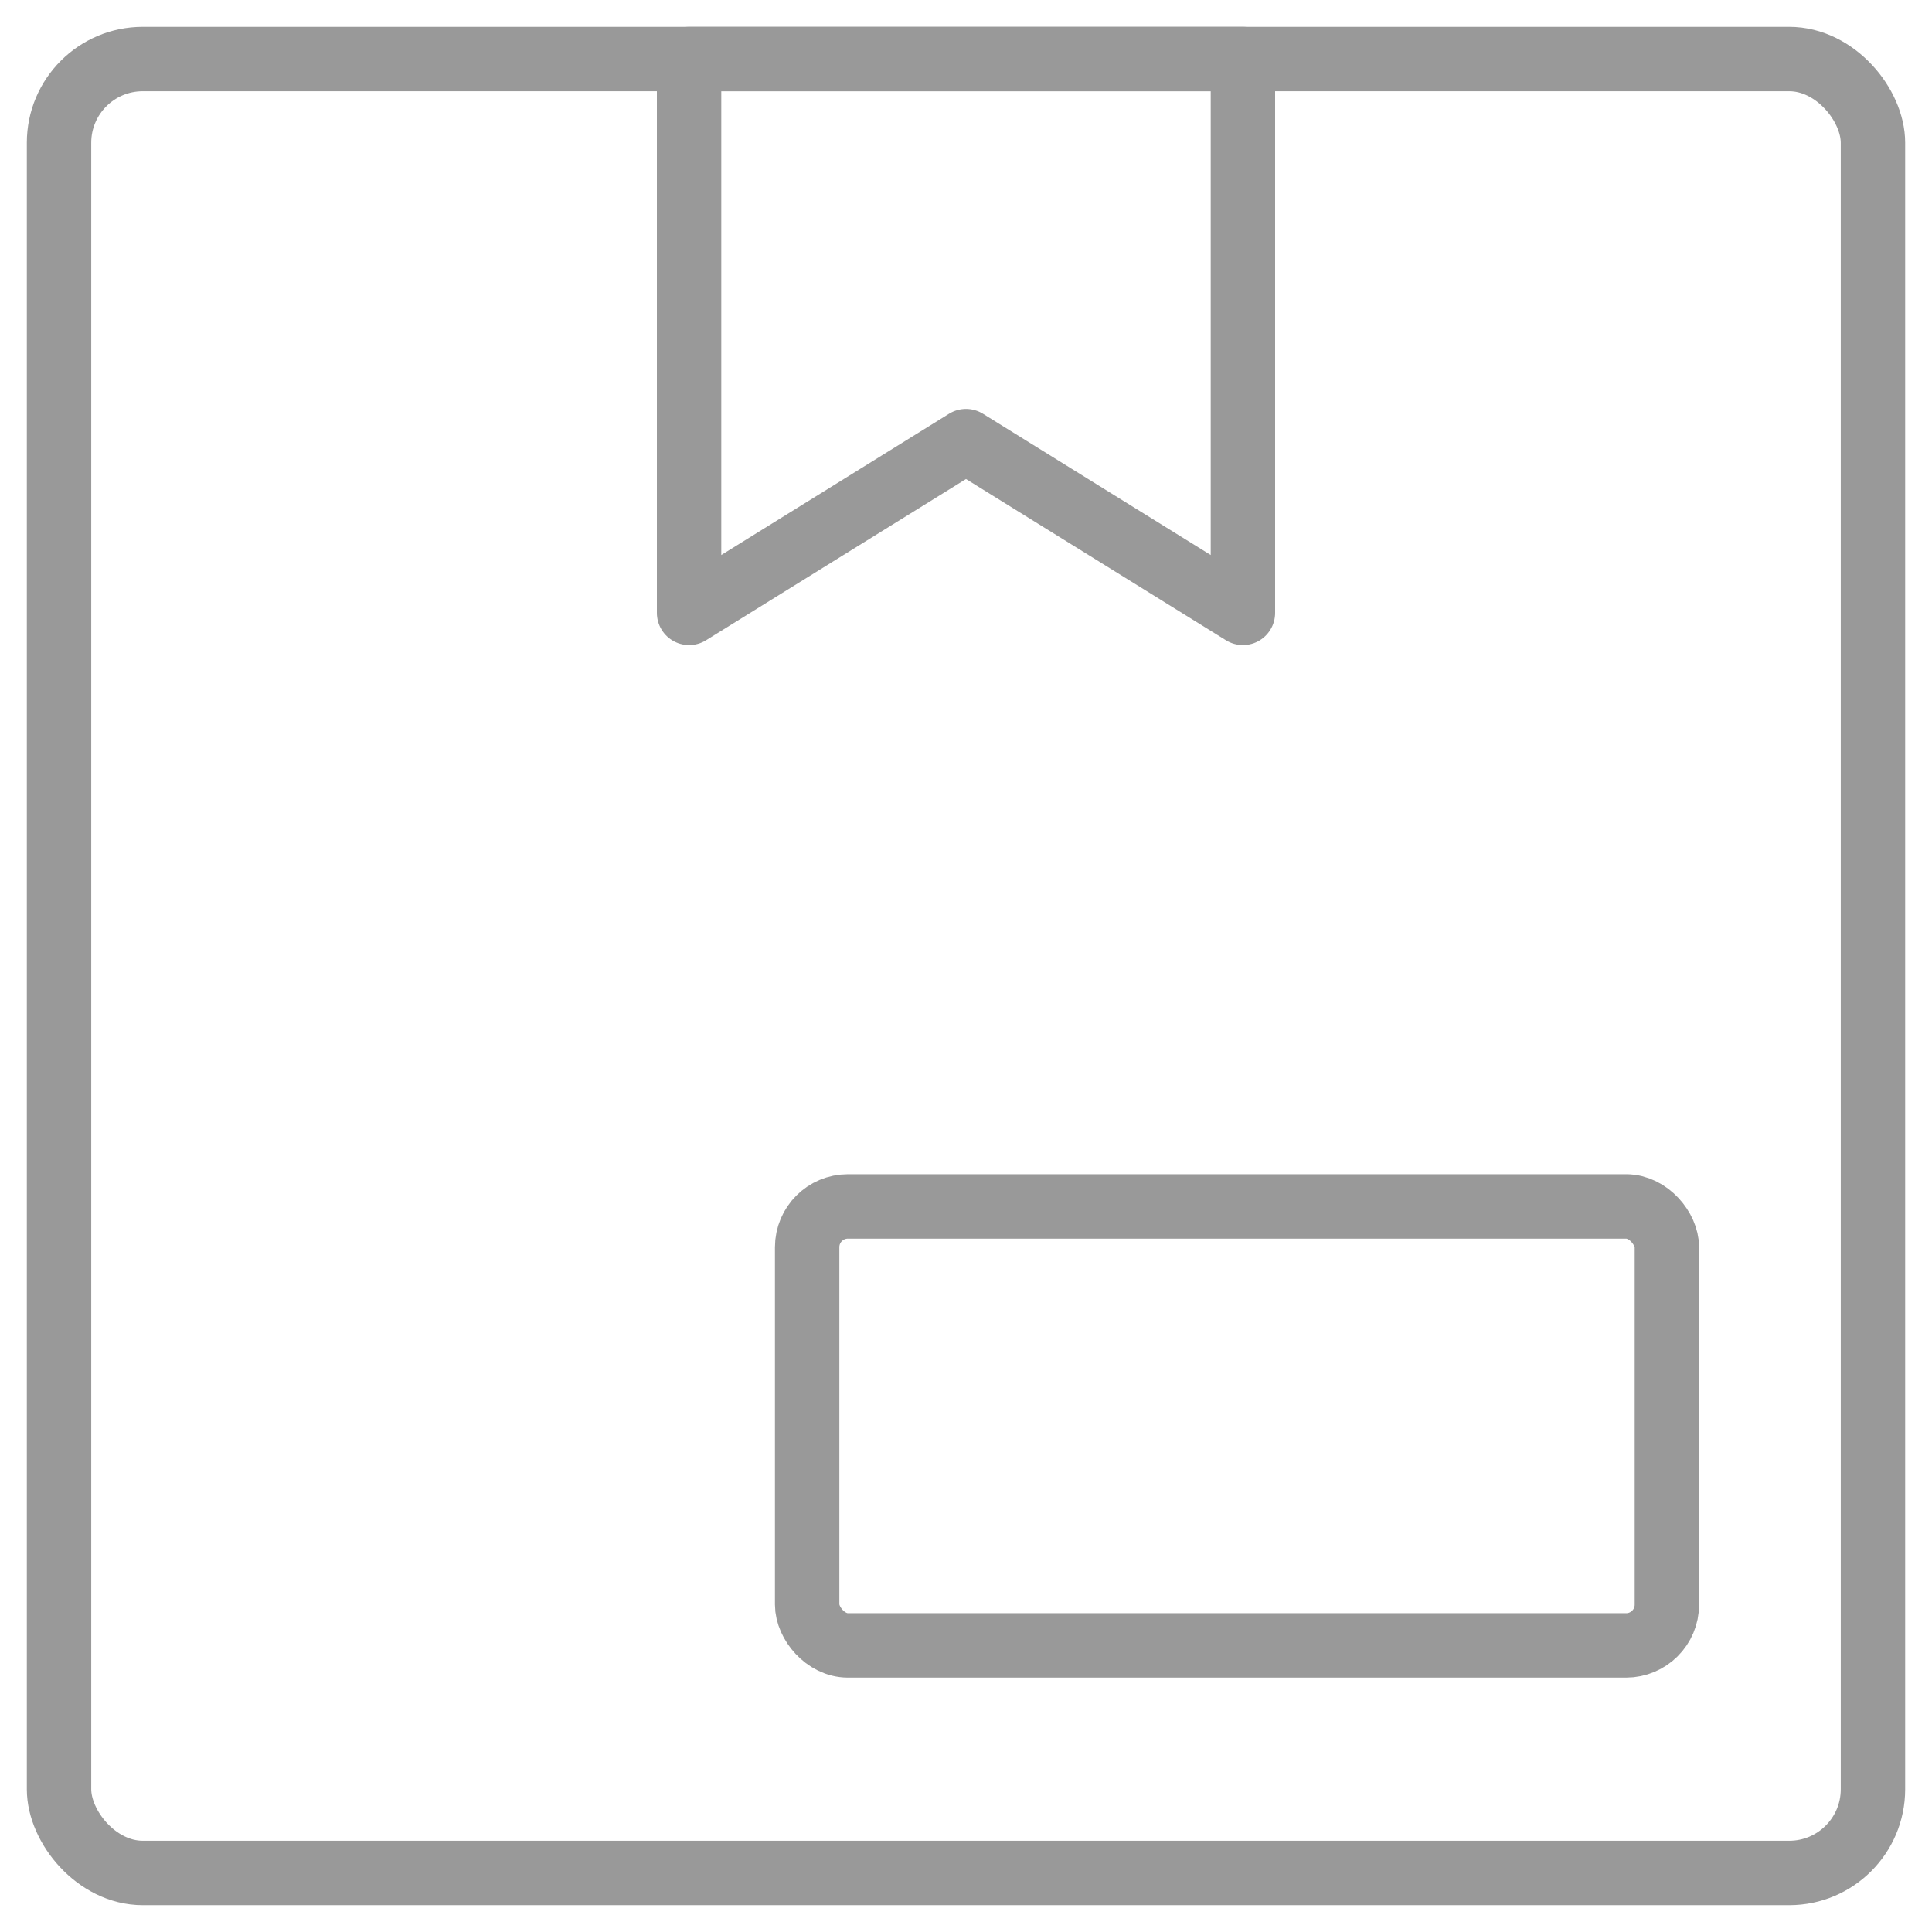
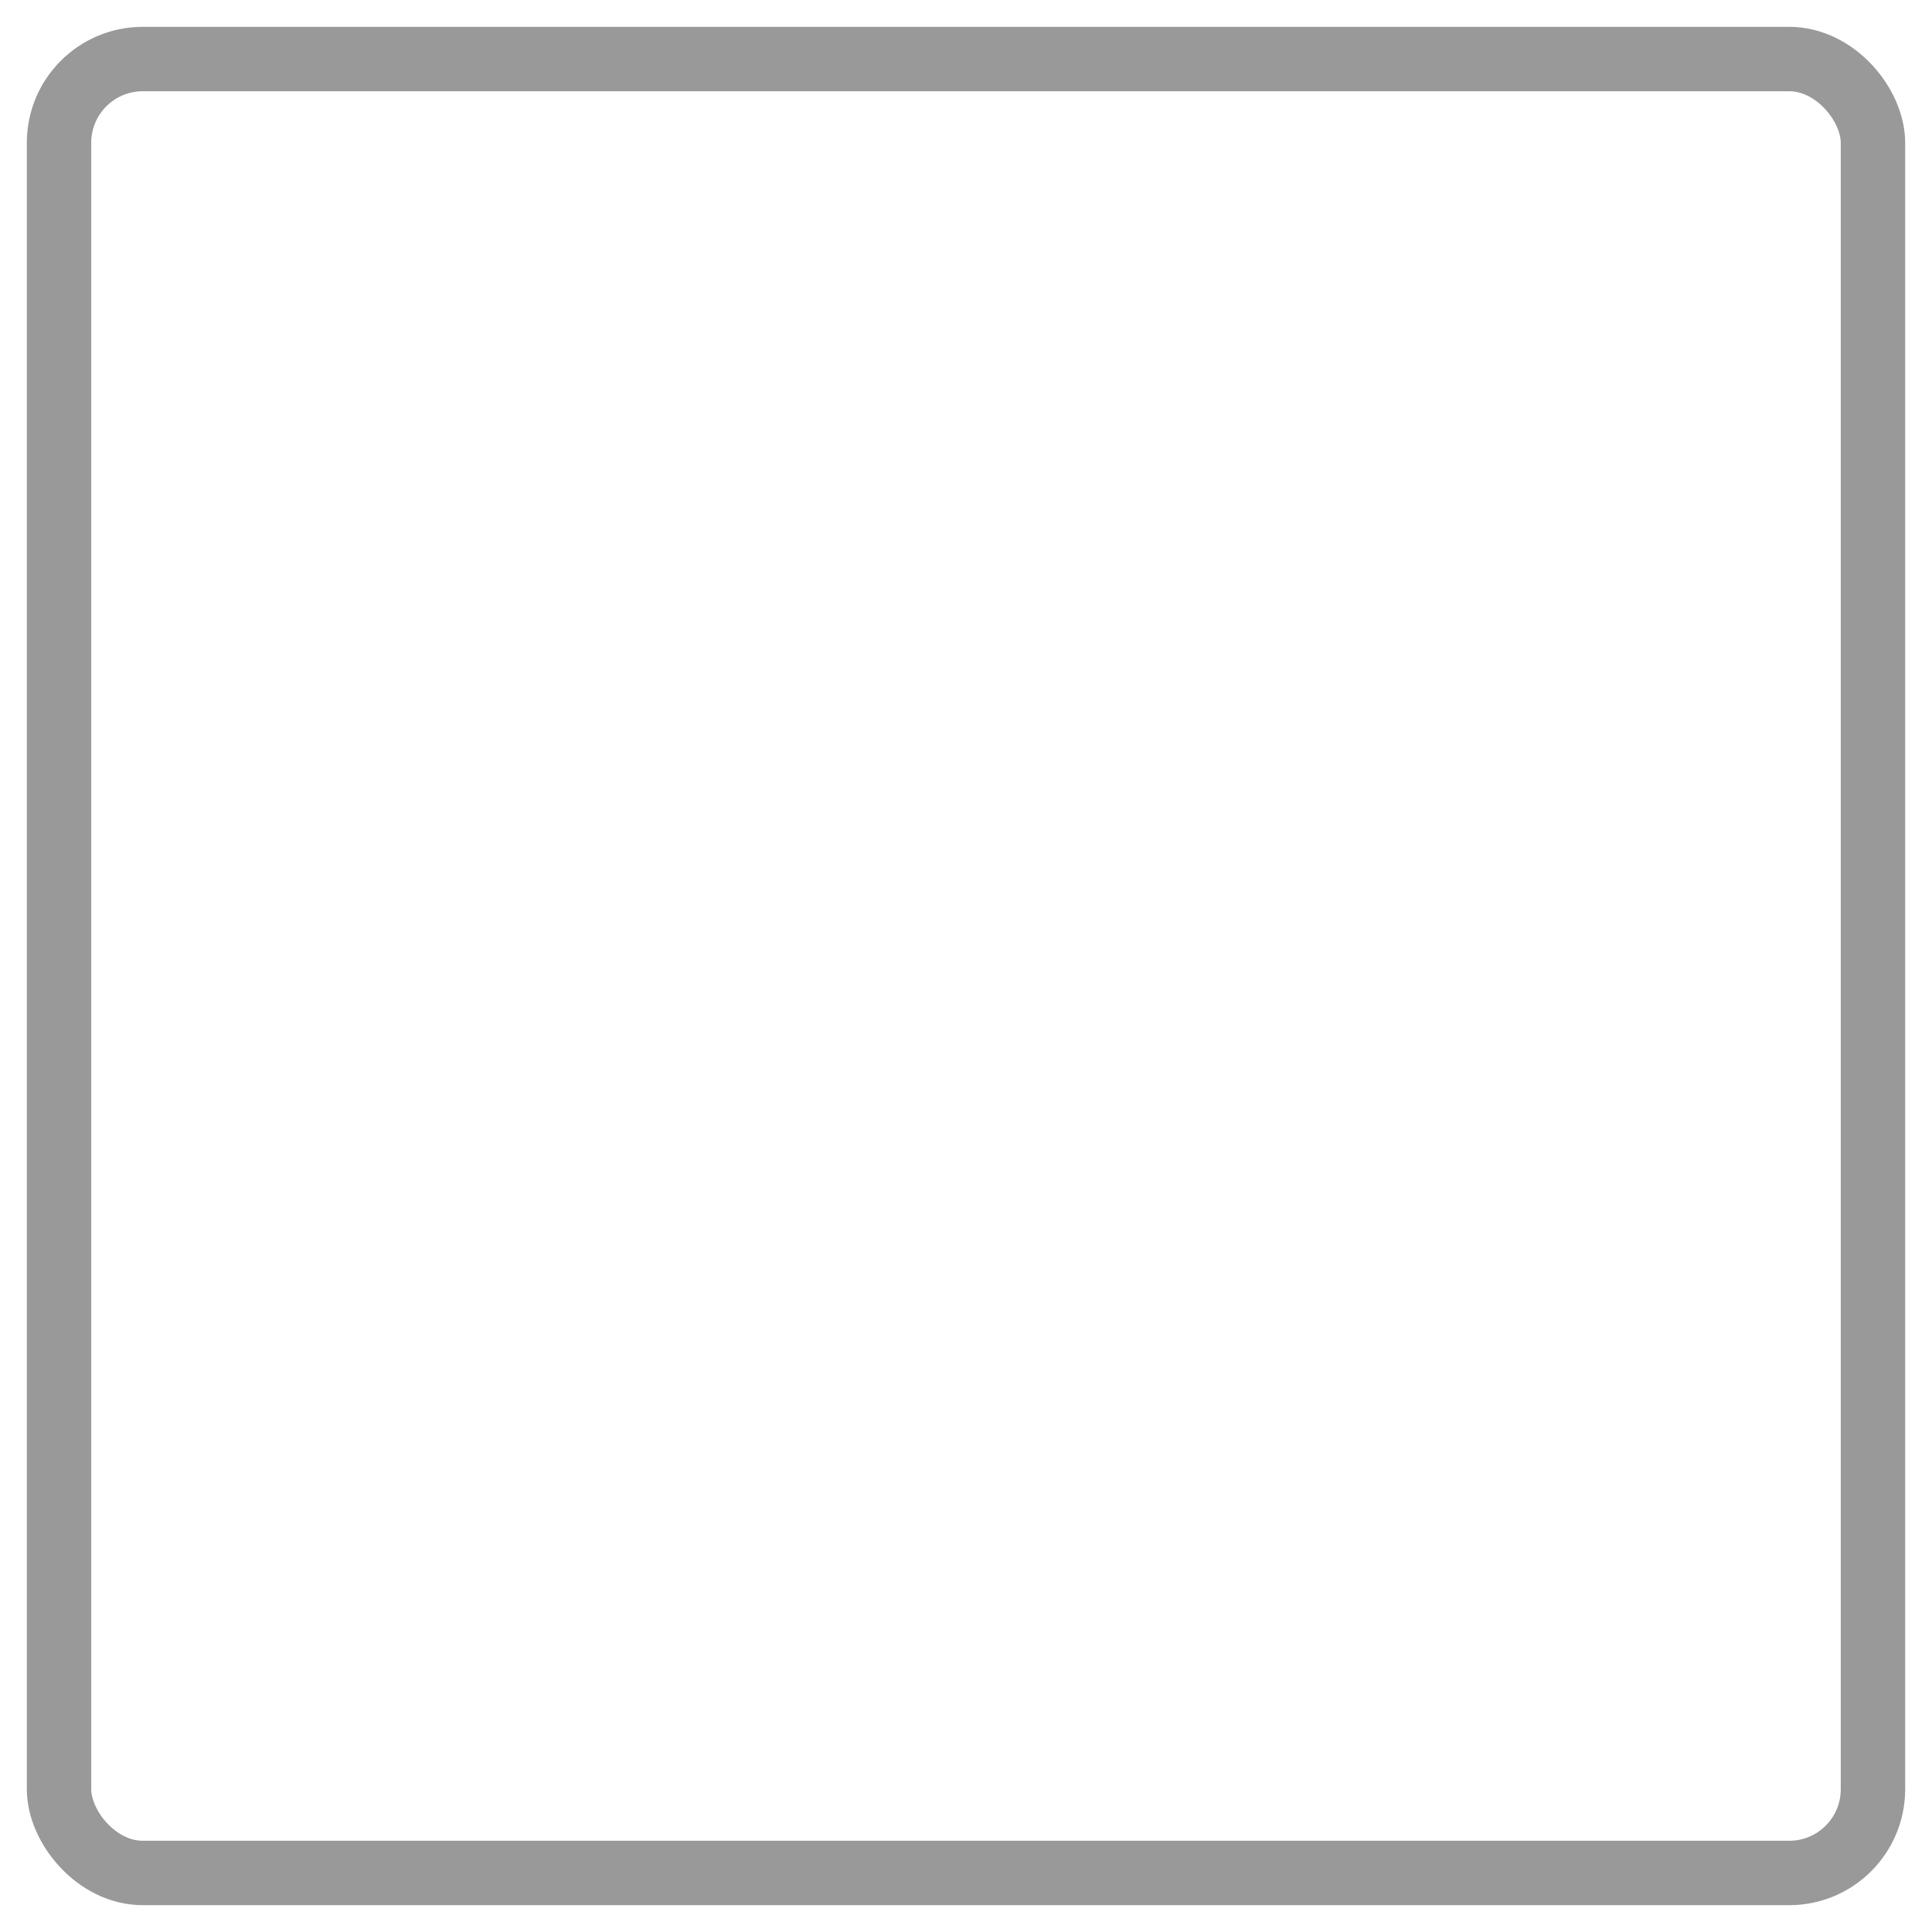
<svg xmlns="http://www.w3.org/2000/svg" id="Layer_1" viewBox="0 0 180 180">
  <defs>
    <style>.cls-1{fill:none;stroke:#999;stroke-linecap:round;stroke-linejoin:round;stroke-width:6px;}</style>
  </defs>
  <rect class="cls-1" x="5.5" y="5.5" width="169" height="169" rx="7.8" ry="7.8" />
-   <polygon class="cls-1" points="115.8 5.5 115.8 57.1 90 41.1 64.2 57.1 64.2 5.5 115.8 5.5" />
-   <rect class="cls-1" x="75.2" y="112.4" width="80.1" height="40.9" rx="3.8" ry="3.8" />
</svg>